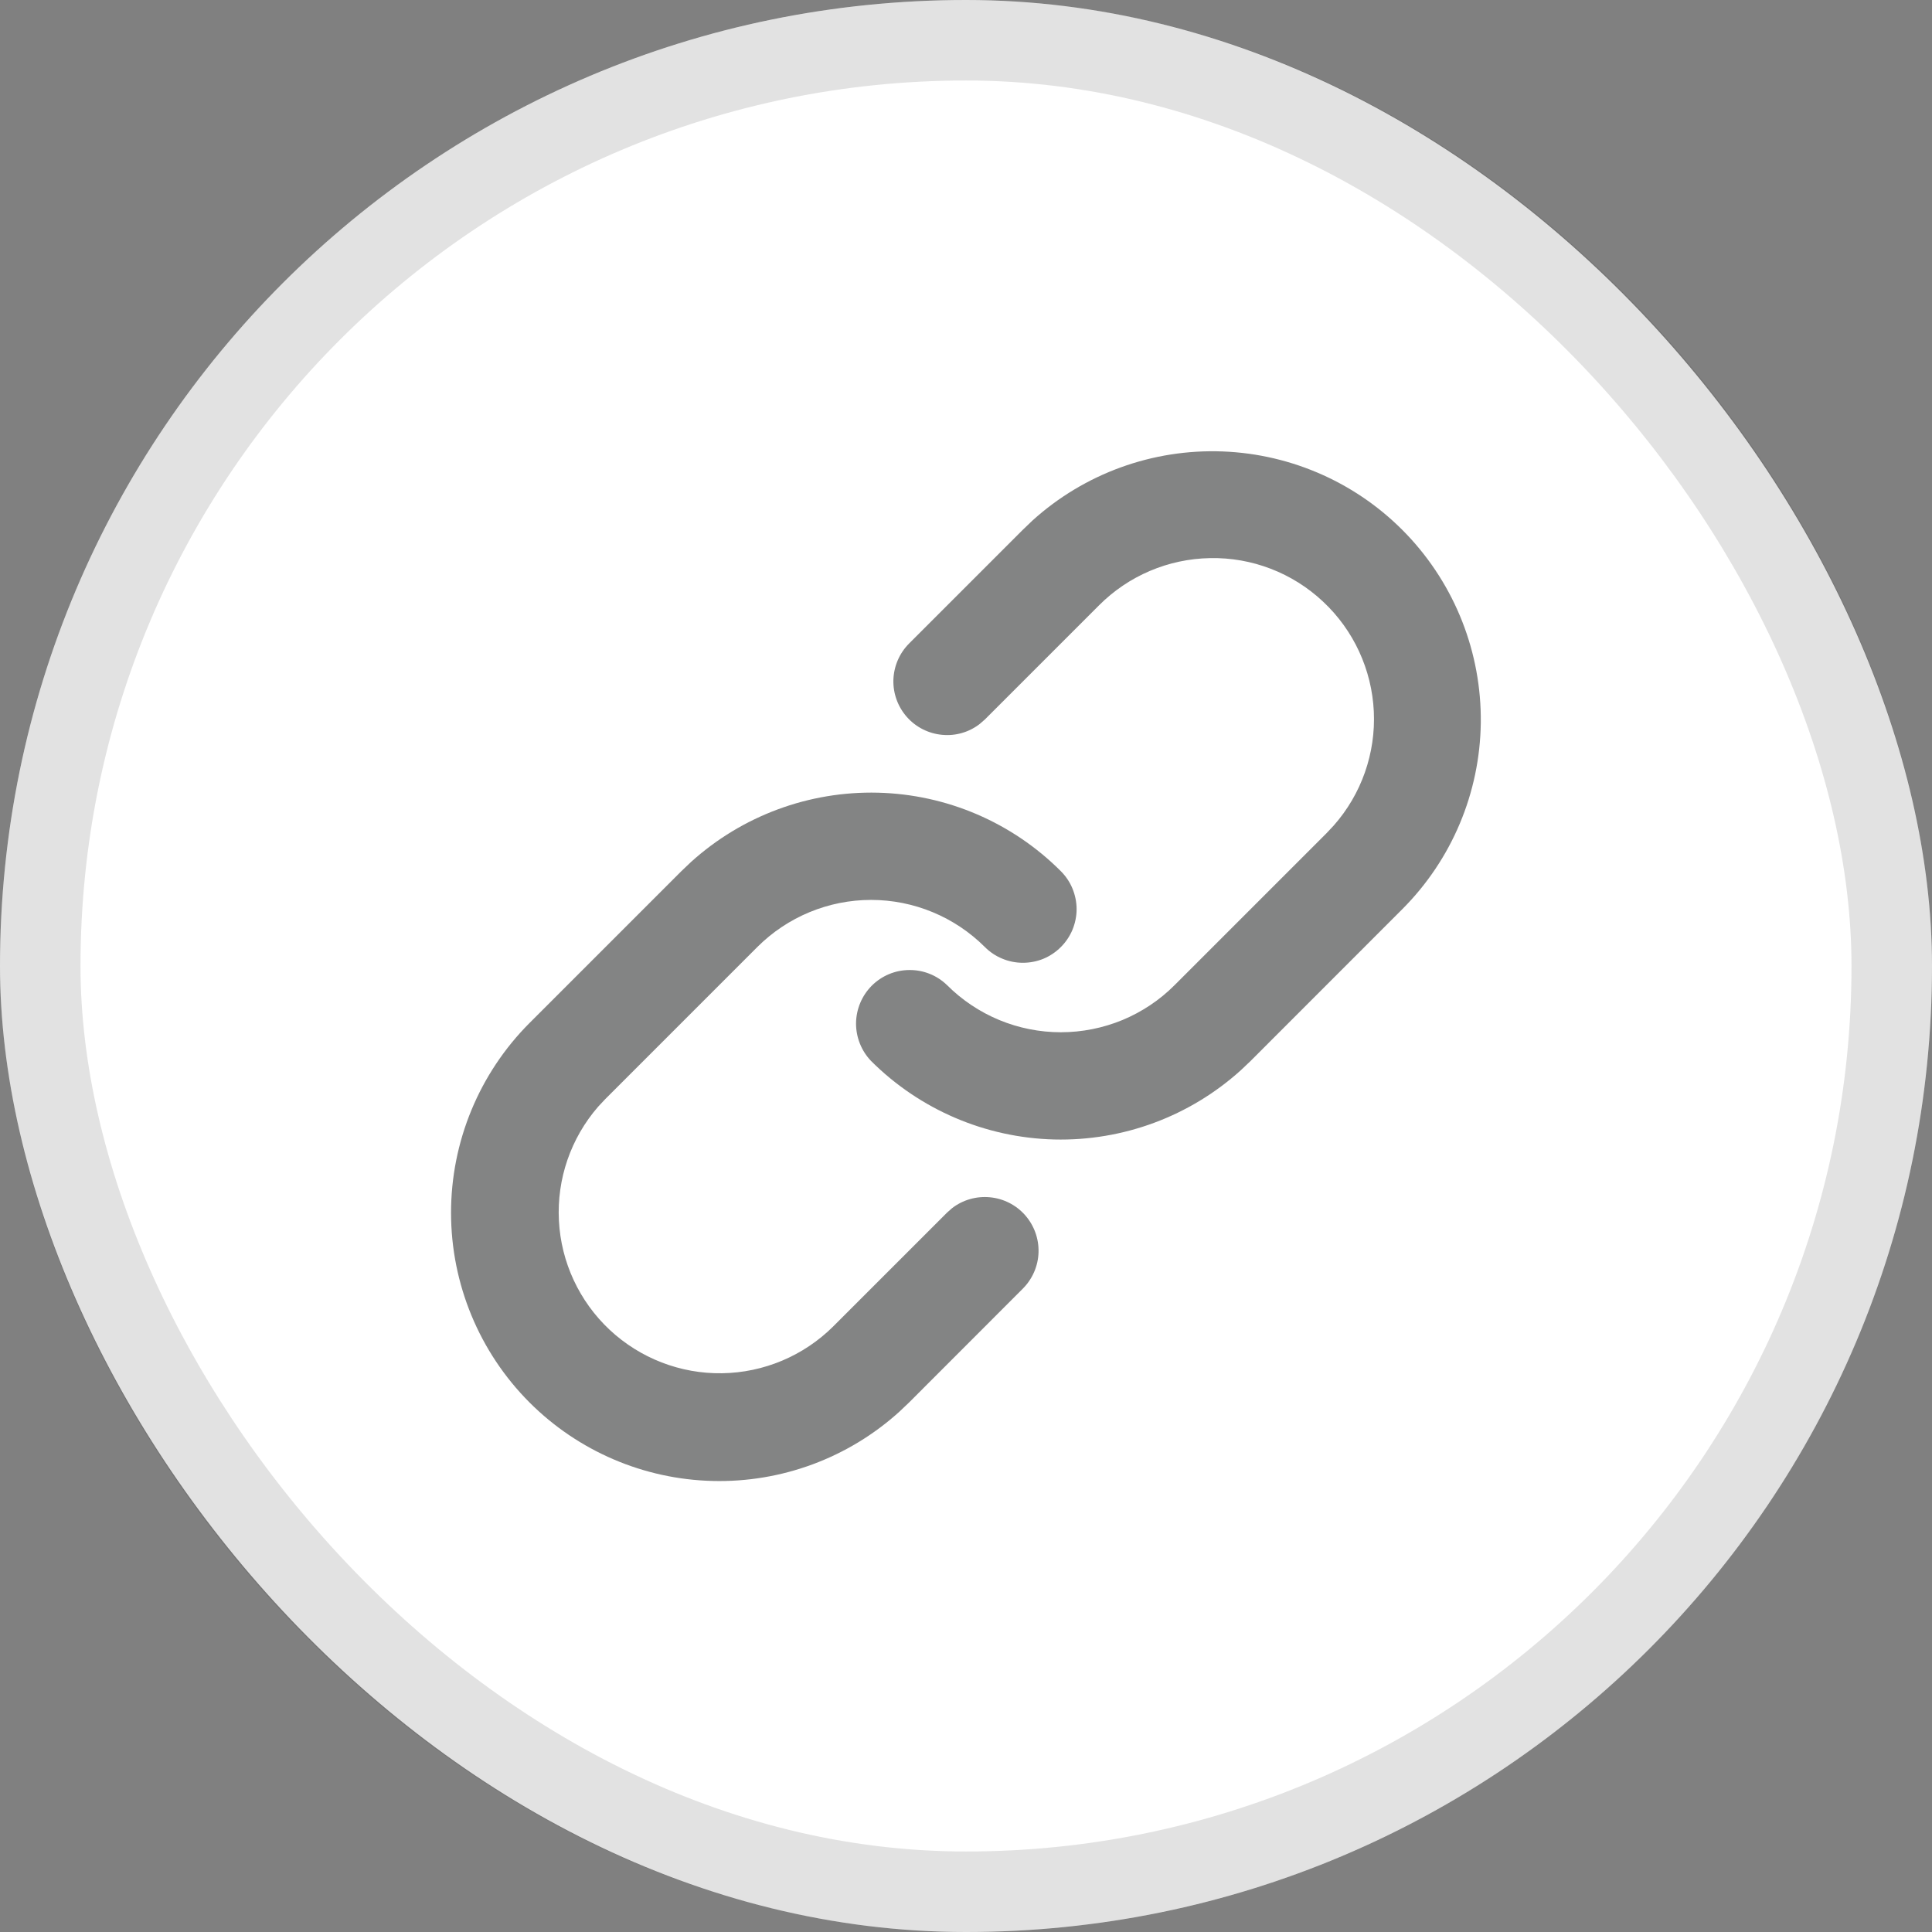
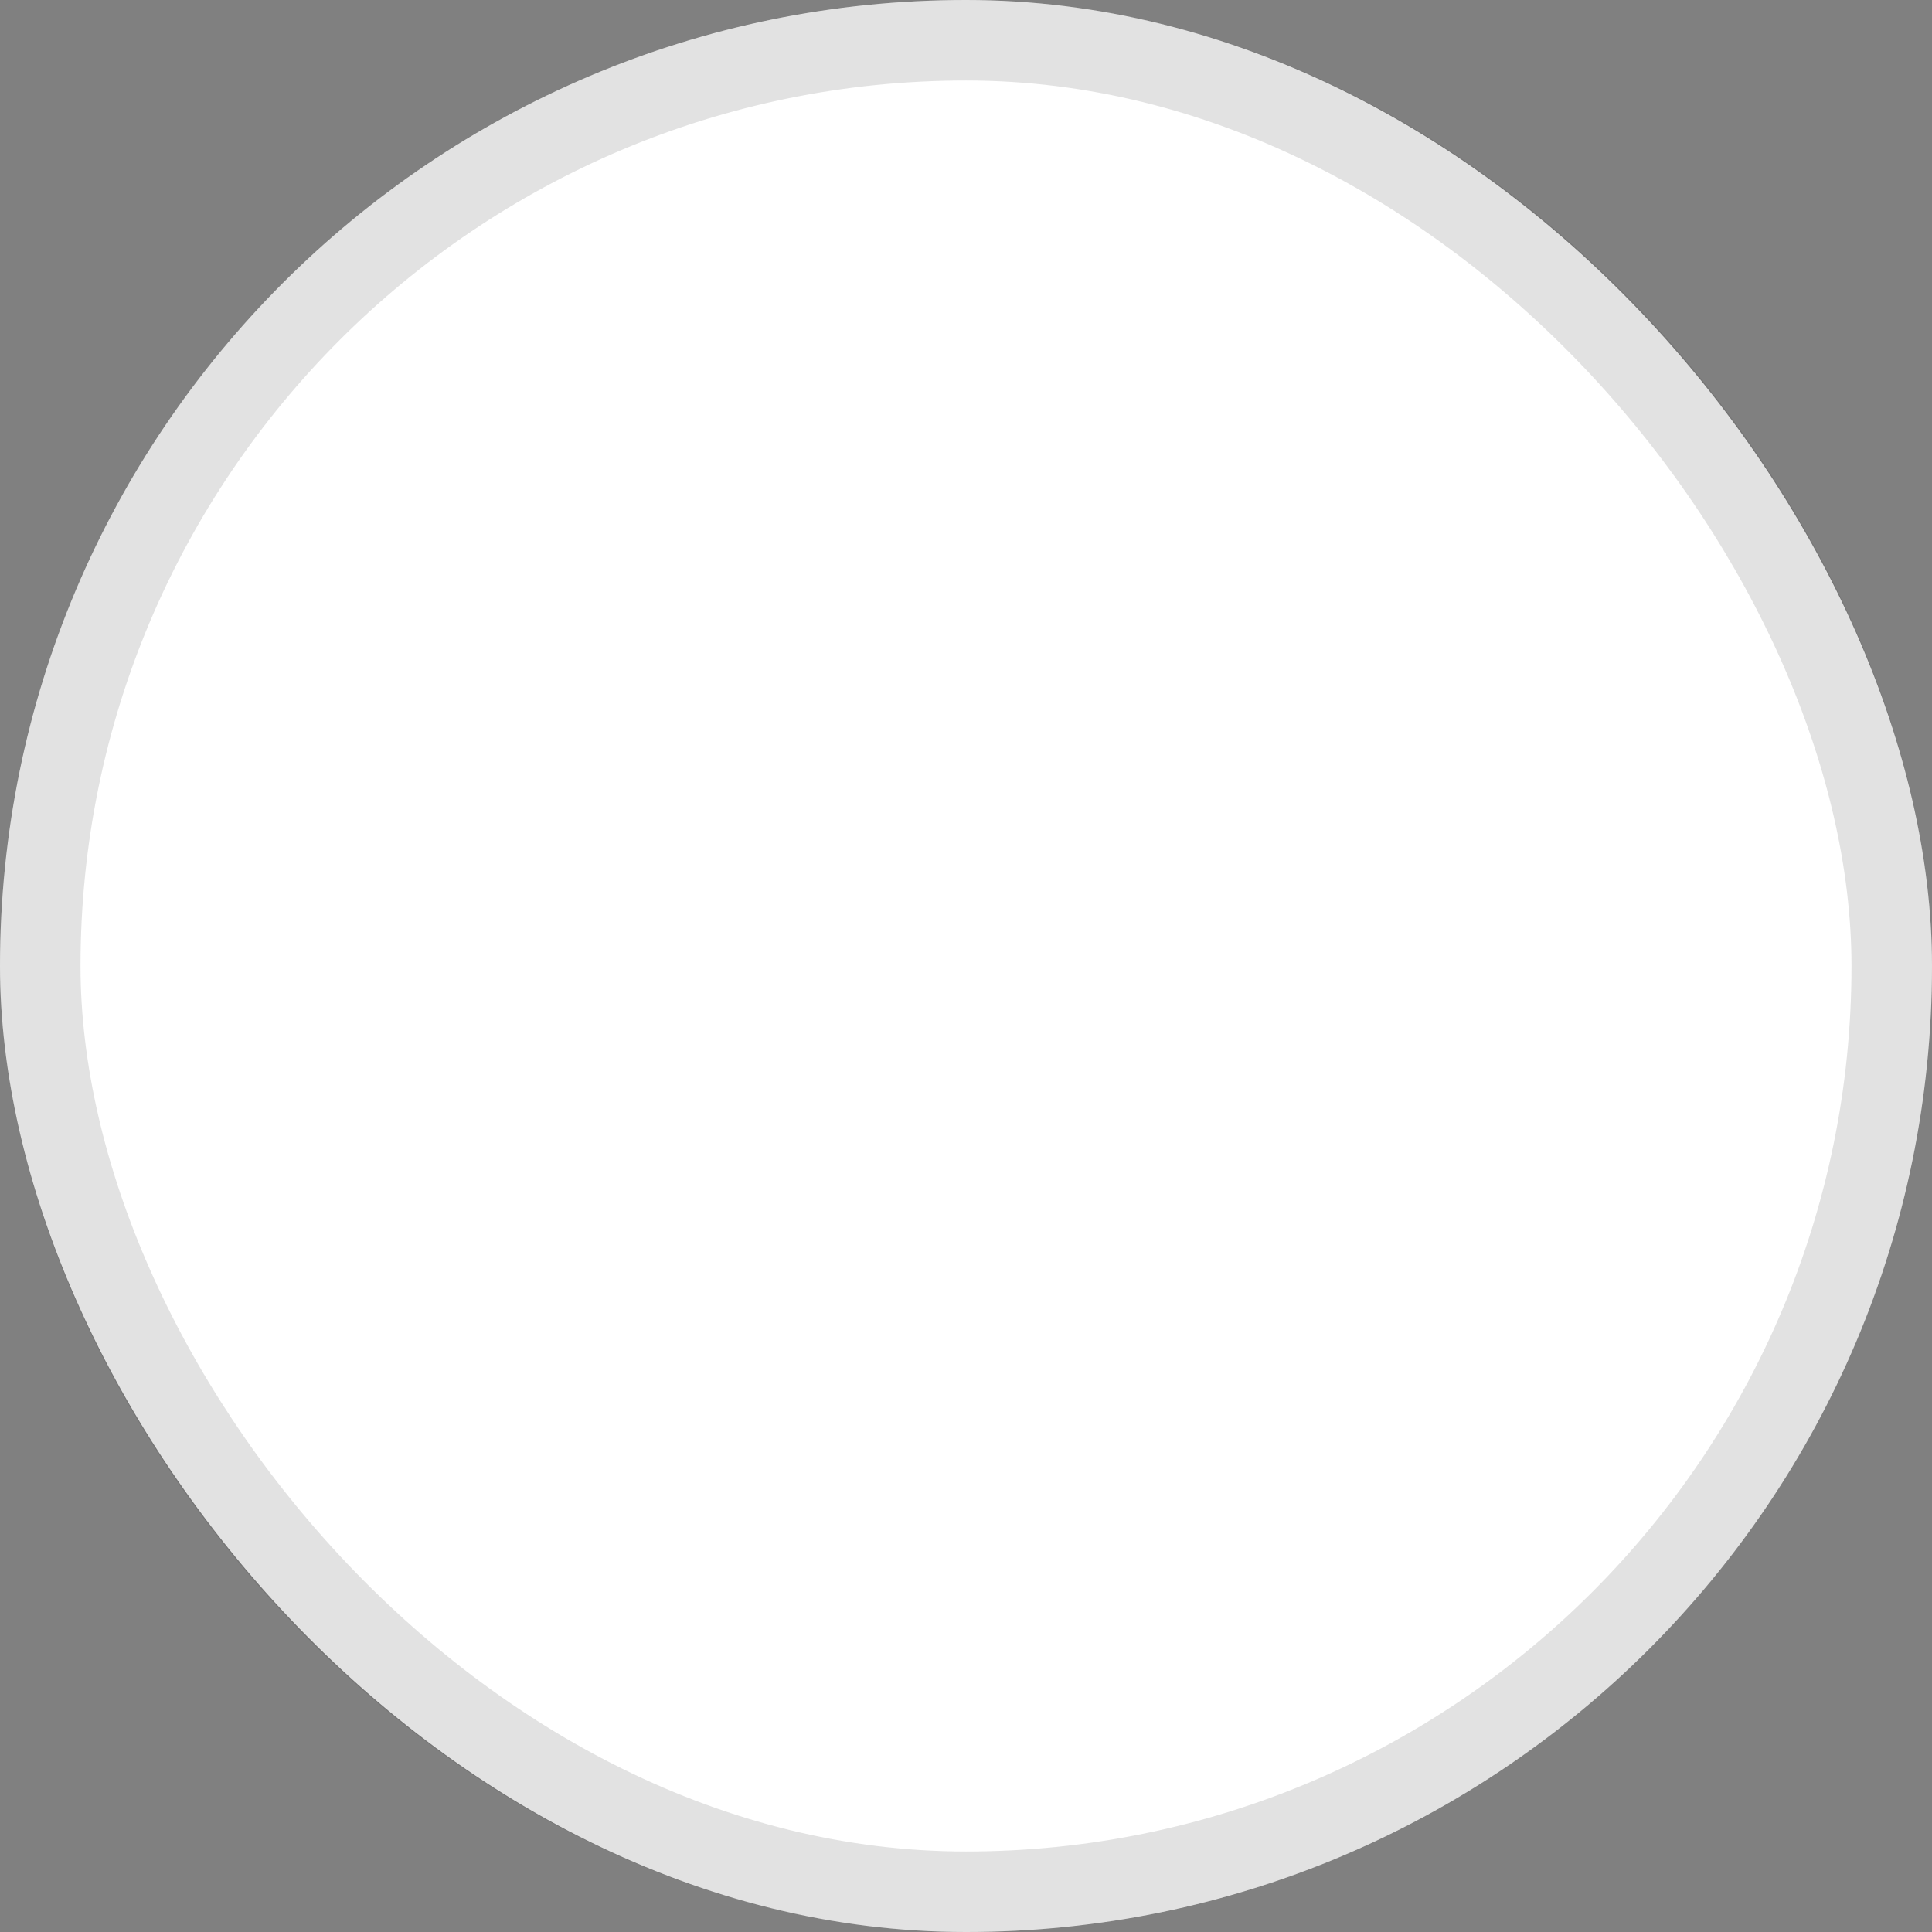
<svg xmlns="http://www.w3.org/2000/svg" width="24" height="24" viewBox="0 0 24 24" fill="none">
  <rect x="0" y="0" width="24" height="24" fill="#808080" stroke="none" />
  <rect width="24" height="24" rx="12" fill="white" />
  <rect x="0.5" y="0.5" width="23" height="23" rx="11.5" stroke="#303030" stroke-opacity="0.14" />
  <g clip-path="url(#clip0_108_538)">
-     <path d="M10.821 13.18C11.426 13.784 12.24 14.133 13.095 14.155C13.95 14.176 14.78 13.868 15.415 13.294L15.535 13.18L17.421 11.293C18.035 10.678 18.384 9.848 18.395 8.979C18.405 8.11 18.076 7.271 17.477 6.641C16.878 6.011 16.056 5.641 15.188 5.608C14.319 5.575 13.472 5.882 12.827 6.465L12.707 6.58L11.293 7.994C11.173 8.114 11.104 8.275 11.098 8.444C11.093 8.614 11.153 8.779 11.265 8.906C11.377 9.033 11.533 9.112 11.701 9.128C11.87 9.145 12.039 9.096 12.172 8.992L12.235 8.937L13.65 7.522C14.017 7.153 14.512 6.942 15.033 6.933C15.553 6.923 16.056 7.117 16.435 7.473C16.815 7.828 17.041 8.318 17.066 8.837C17.091 9.357 16.912 9.866 16.568 10.255L16.478 10.351L14.592 12.237C14.407 12.423 14.186 12.57 13.944 12.671C13.701 12.771 13.441 12.823 13.178 12.823C12.915 12.823 12.655 12.771 12.413 12.671C12.17 12.57 11.95 12.423 11.764 12.237C11.638 12.115 11.47 12.048 11.295 12.05C11.12 12.051 10.953 12.121 10.829 12.245C10.706 12.369 10.636 12.536 10.634 12.711C10.633 12.885 10.7 13.054 10.821 13.18ZM6.578 17.422C7.183 18.027 7.997 18.376 8.852 18.397C9.707 18.419 10.538 18.111 11.172 17.537L11.293 17.422L12.707 16.007C12.826 15.887 12.896 15.726 12.901 15.557C12.906 15.387 12.846 15.222 12.734 15.095C12.622 14.968 12.466 14.889 12.297 14.873C12.129 14.857 11.96 14.905 11.826 15.009L11.764 15.064L10.35 16.478C9.982 16.843 9.488 17.051 8.97 17.059C8.452 17.067 7.952 16.873 7.574 16.52C7.196 16.166 6.969 15.679 6.943 15.162C6.916 14.645 7.091 14.138 7.431 13.747L7.521 13.651L9.407 11.765C9.782 11.39 10.291 11.179 10.821 11.179C11.351 11.179 11.86 11.39 12.235 11.765C12.297 11.827 12.37 11.876 12.451 11.909C12.532 11.943 12.619 11.96 12.707 11.96C12.794 11.96 12.881 11.943 12.962 11.91C13.043 11.876 13.116 11.827 13.178 11.765C13.24 11.703 13.289 11.63 13.323 11.549C13.356 11.468 13.374 11.381 13.374 11.294C13.374 11.206 13.356 11.12 13.323 11.039C13.29 10.958 13.24 10.884 13.178 10.822C12.574 10.217 11.76 9.868 10.905 9.847C10.05 9.826 9.219 10.134 8.585 10.707L8.464 10.822L6.578 12.708C5.954 13.333 5.603 14.181 5.603 15.065C5.603 15.949 5.954 16.797 6.578 17.422Z" fill="#646566" fill-opacity="0.8" />
-   </g>
+     </g>
  <defs>
    <clipPath id="clip0_108_538">
-       <rect width="16" height="16" fill="white" transform="matrix(1 0 0 -1 4 20)" />
-     </clipPath>
+       </clipPath>
  </defs>
</svg>